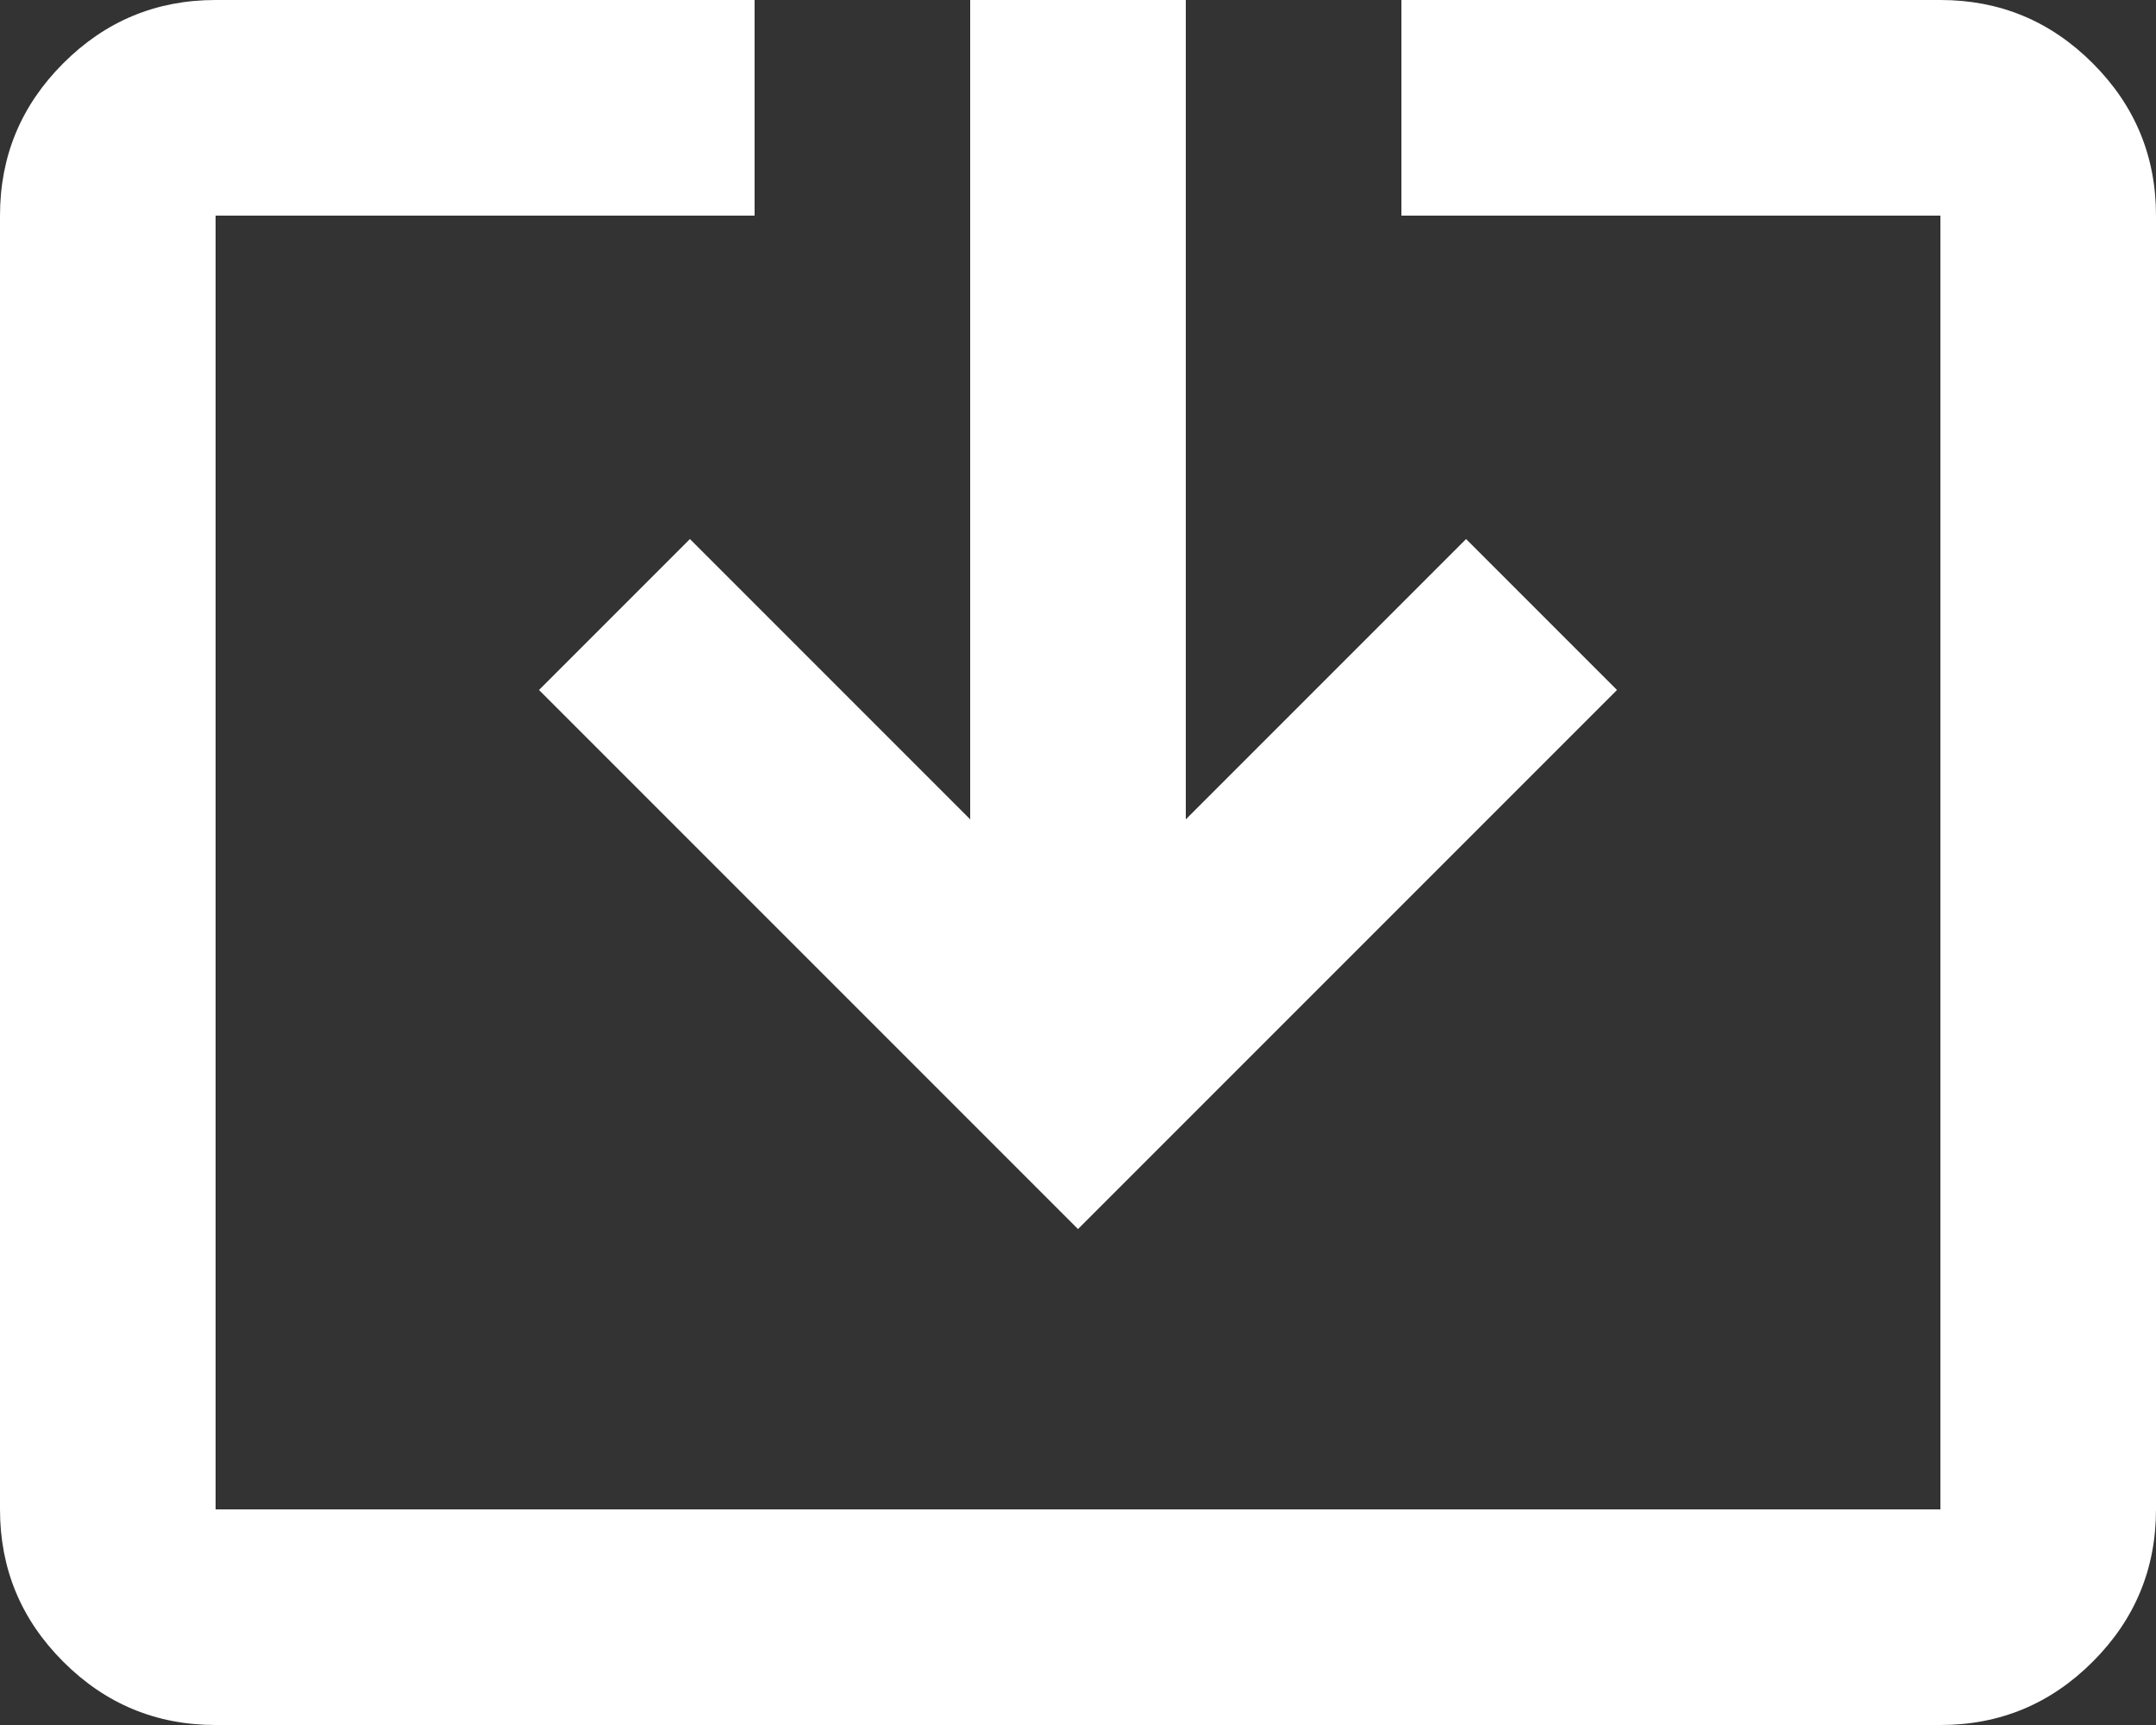
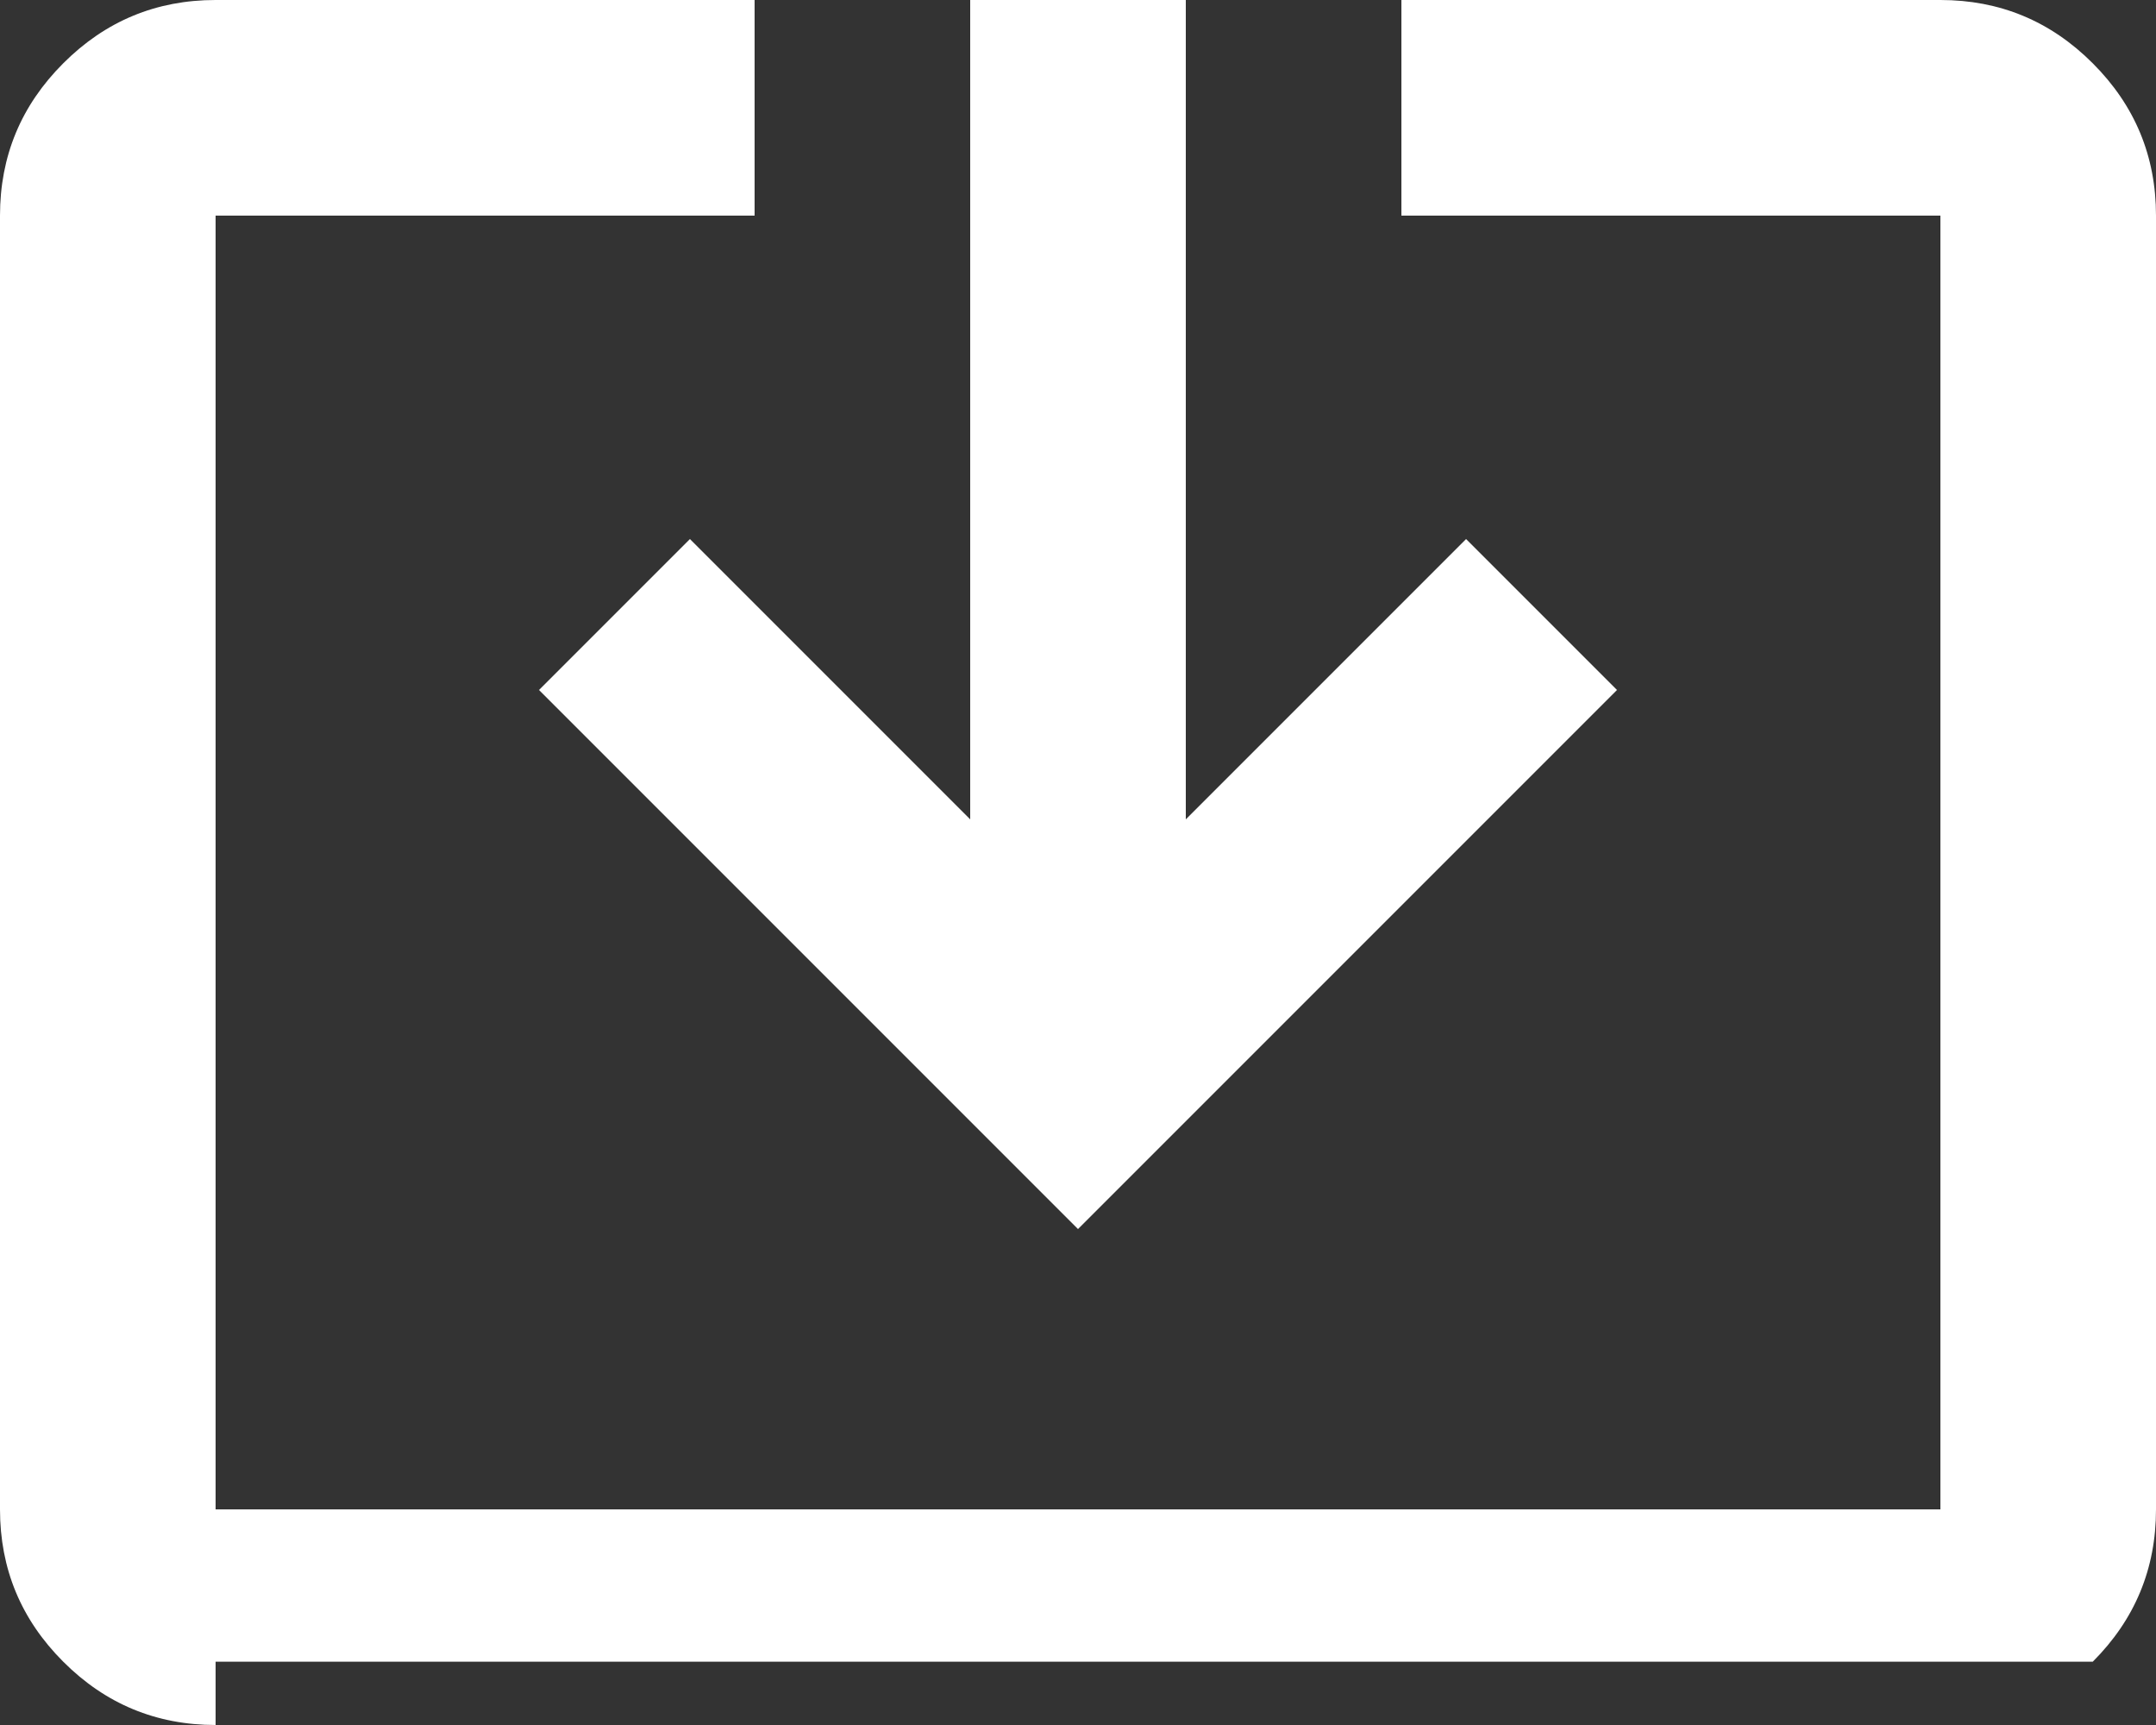
<svg xmlns="http://www.w3.org/2000/svg" width="75" height="60" viewBox="0 0 75 60" fill="none">
  <rect x="0" y="0" width="75" height="60" fill="#333333" stroke="none" />
-   <path d="M7.5 60C5.438 60 3.671 59.27 2.201 57.799C0.73 56.329 0 54.562 0 52.5V7.5C0 5.438 0.73 3.671 2.201 2.201C3.671 0.73 5.438 0 7.5 0H26.25V7.5H7.5V52.5H67.5V7.5H48.75V0H67.5C69.562 0 71.329 0.73 72.799 2.201C74.27 3.671 75 5.438 75 7.5V52.5C75 54.562 74.27 56.329 72.799 57.799C71.329 59.27 69.562 60 67.5 60H7.5ZM37.5 42.75L18.75 24L24 18.75L33.75 28.5V0H41.25V28.5L51 18.75L56.25 24L37.5 42.75Z" fill="white" />
+   <path d="M7.5 60C5.438 60 3.671 59.27 2.201 57.799C0.73 56.329 0 54.562 0 52.5V7.5C0 5.438 0.73 3.671 2.201 2.201C3.671 0.73 5.438 0 7.5 0H26.25V7.5H7.5V52.5H67.5V7.5H48.75V0H67.5C69.562 0 71.329 0.73 72.799 2.201C74.27 3.671 75 5.438 75 7.5V52.5C75 54.562 74.27 56.329 72.799 57.799H7.5ZM37.5 42.75L18.75 24L24 18.75L33.75 28.5V0H41.25V28.5L51 18.75L56.25 24L37.5 42.75Z" fill="white" />
</svg>